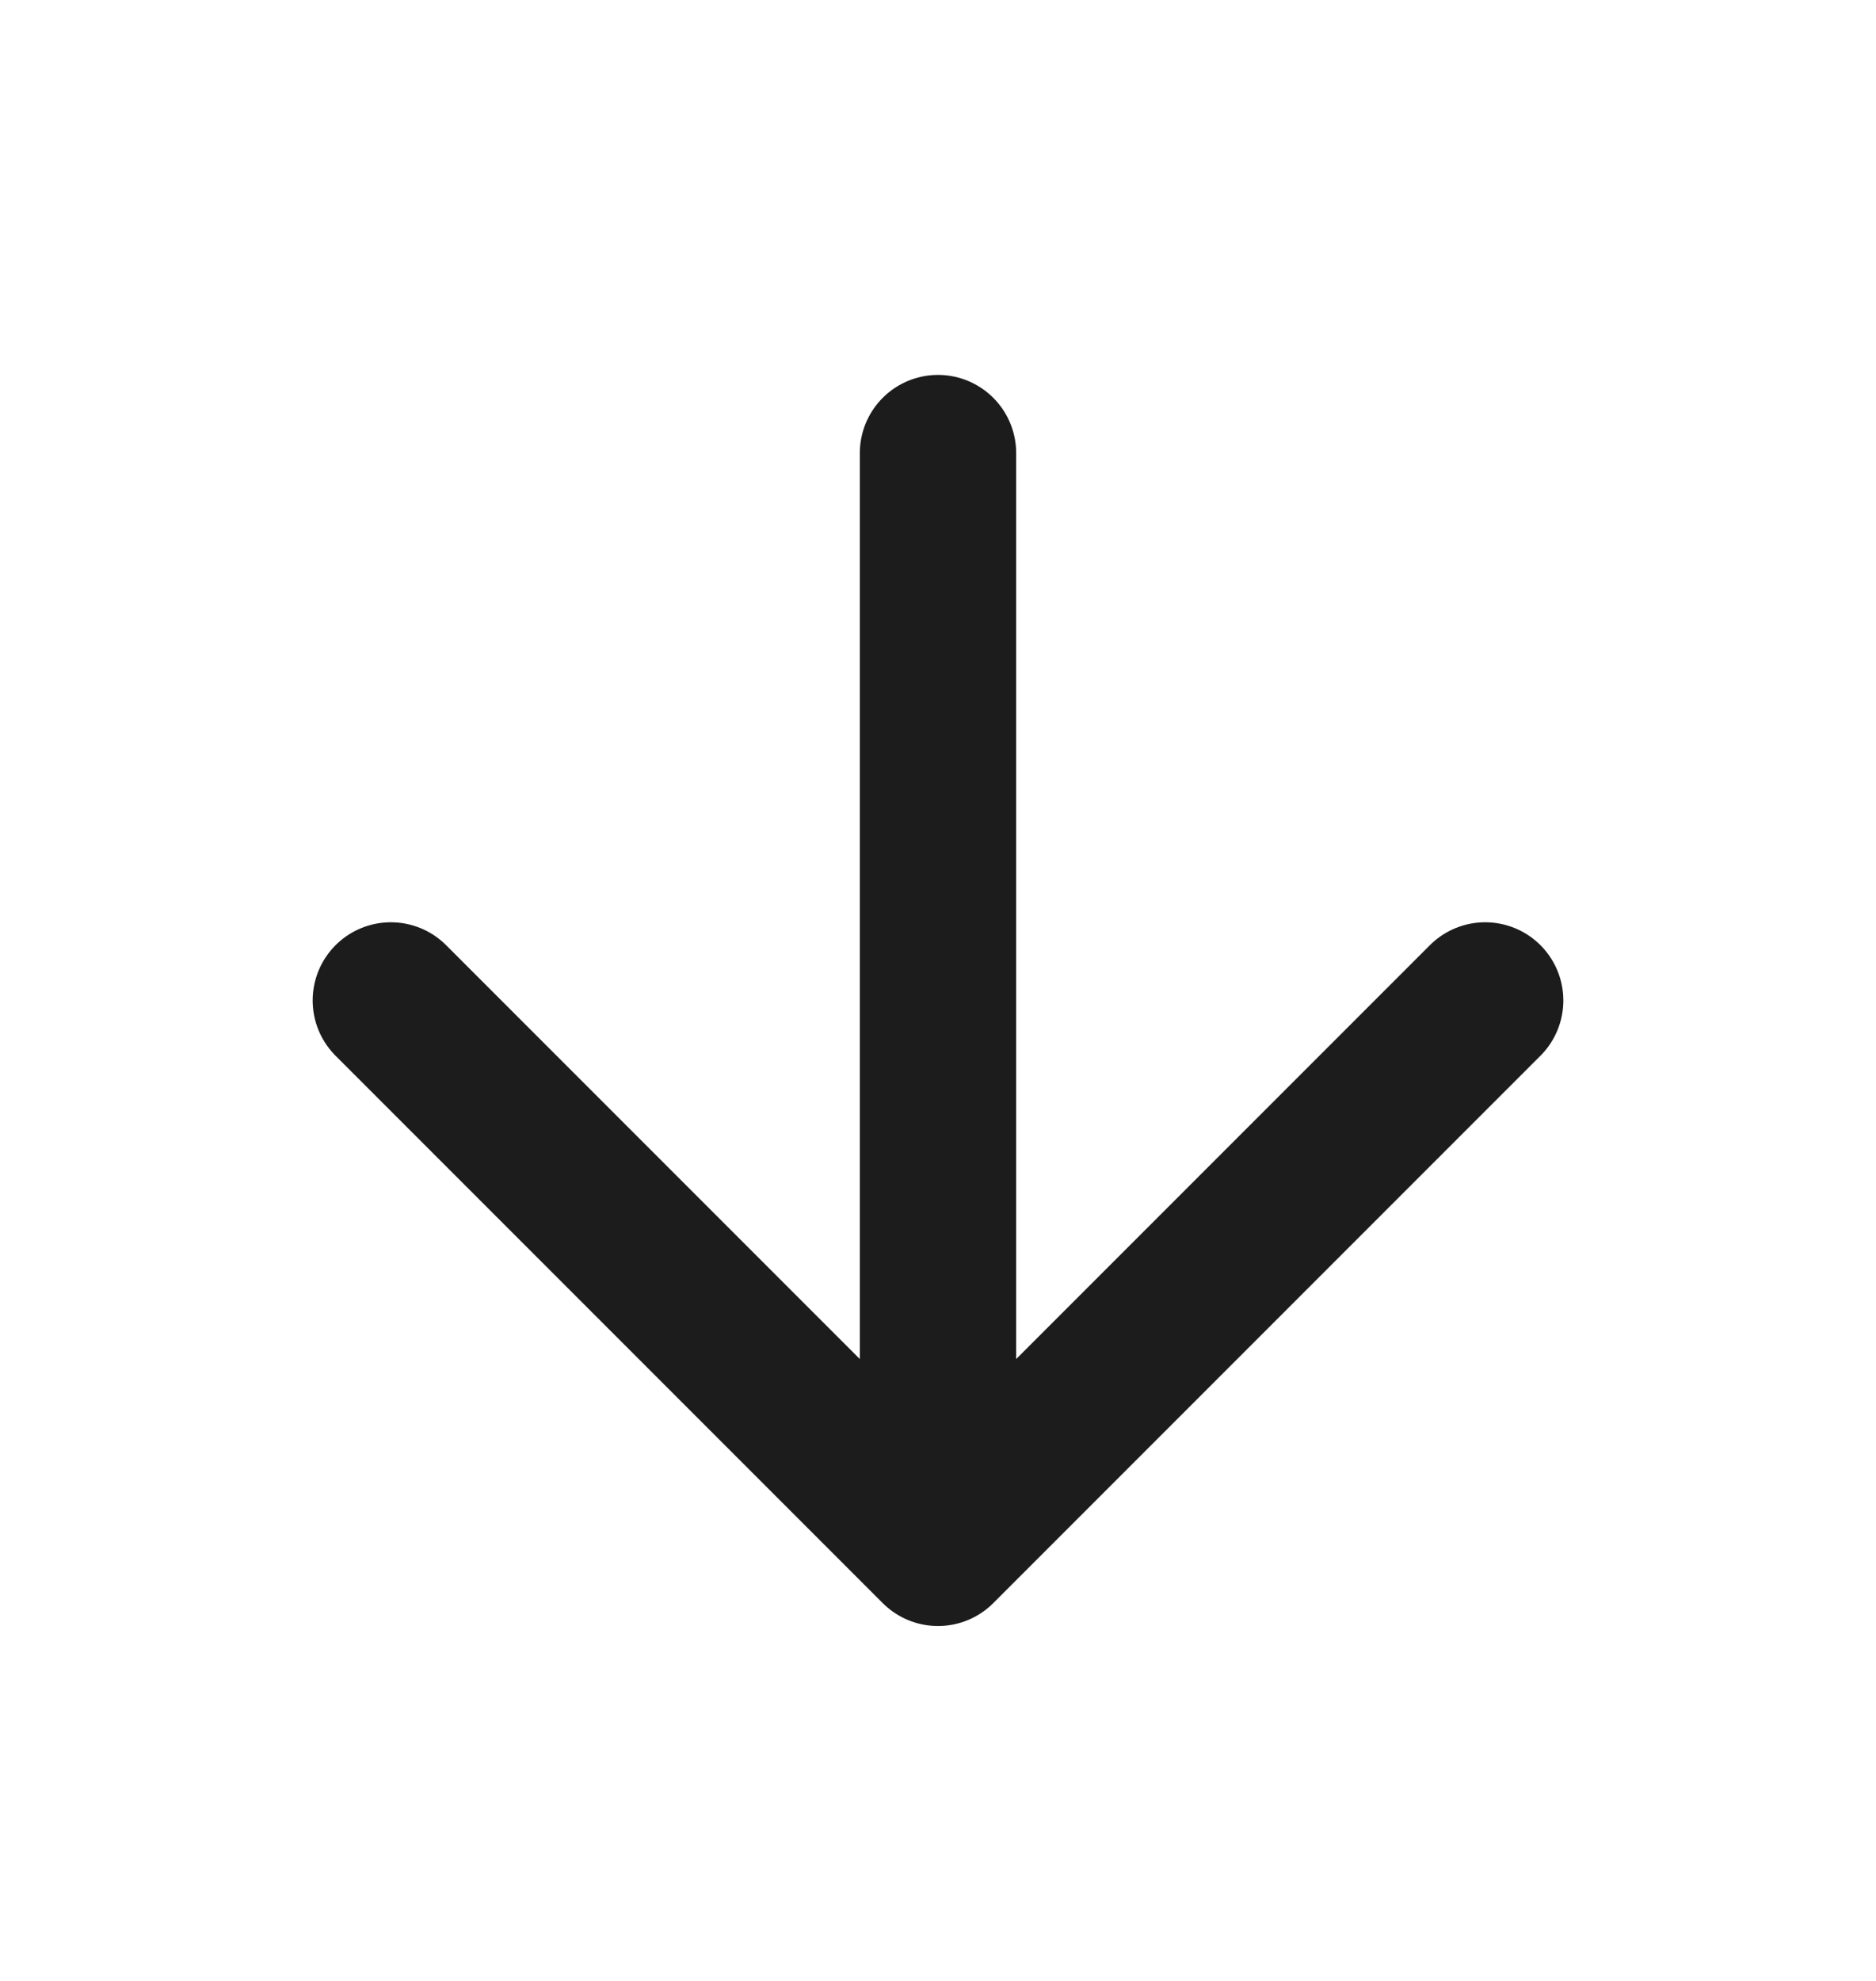
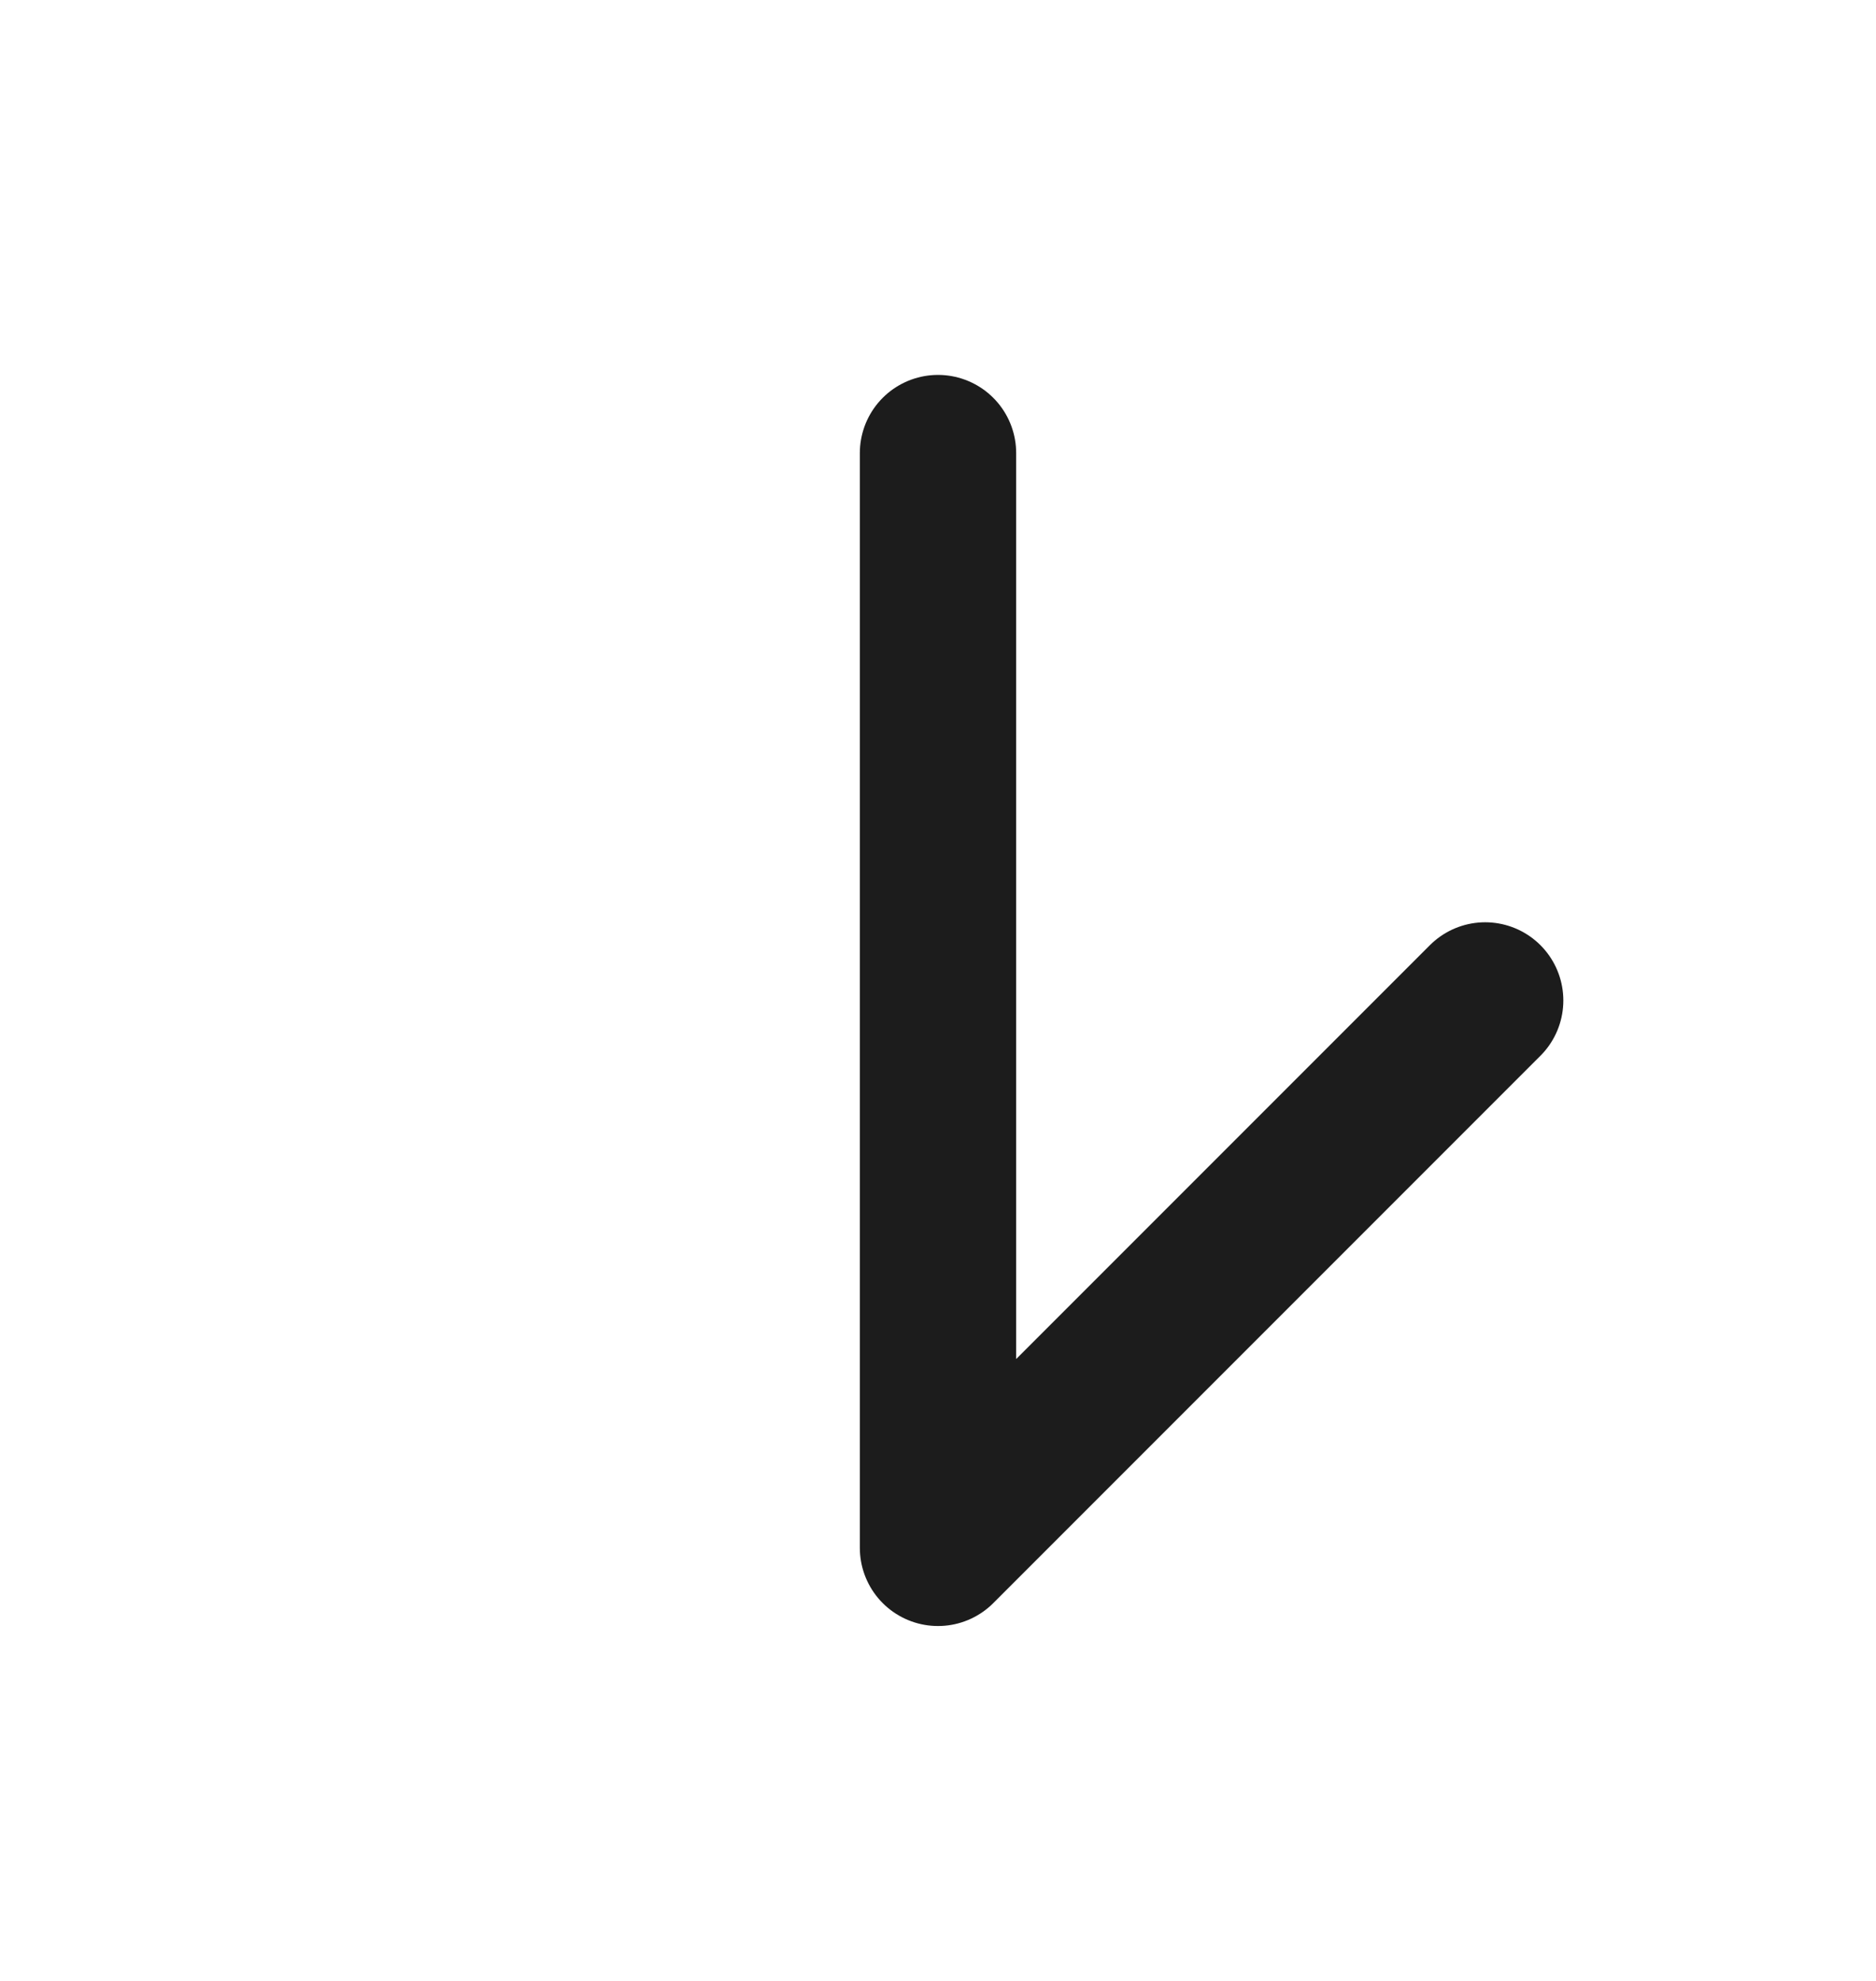
<svg xmlns="http://www.w3.org/2000/svg" width="18" height="19" viewBox="0 0 18 19" fill="none">
-   <path d="M3.75 9.596L9 14.846M9 14.846L14.25 9.596M9 14.846L9 4.346" stroke="#1C1C1C" stroke-width="1.5" stroke-linecap="round" stroke-linejoin="round" />
+   <path d="M3.75 9.596M9 14.846L14.25 9.596M9 14.846L9 4.346" stroke="#1C1C1C" stroke-width="1.5" stroke-linecap="round" stroke-linejoin="round" />
</svg>